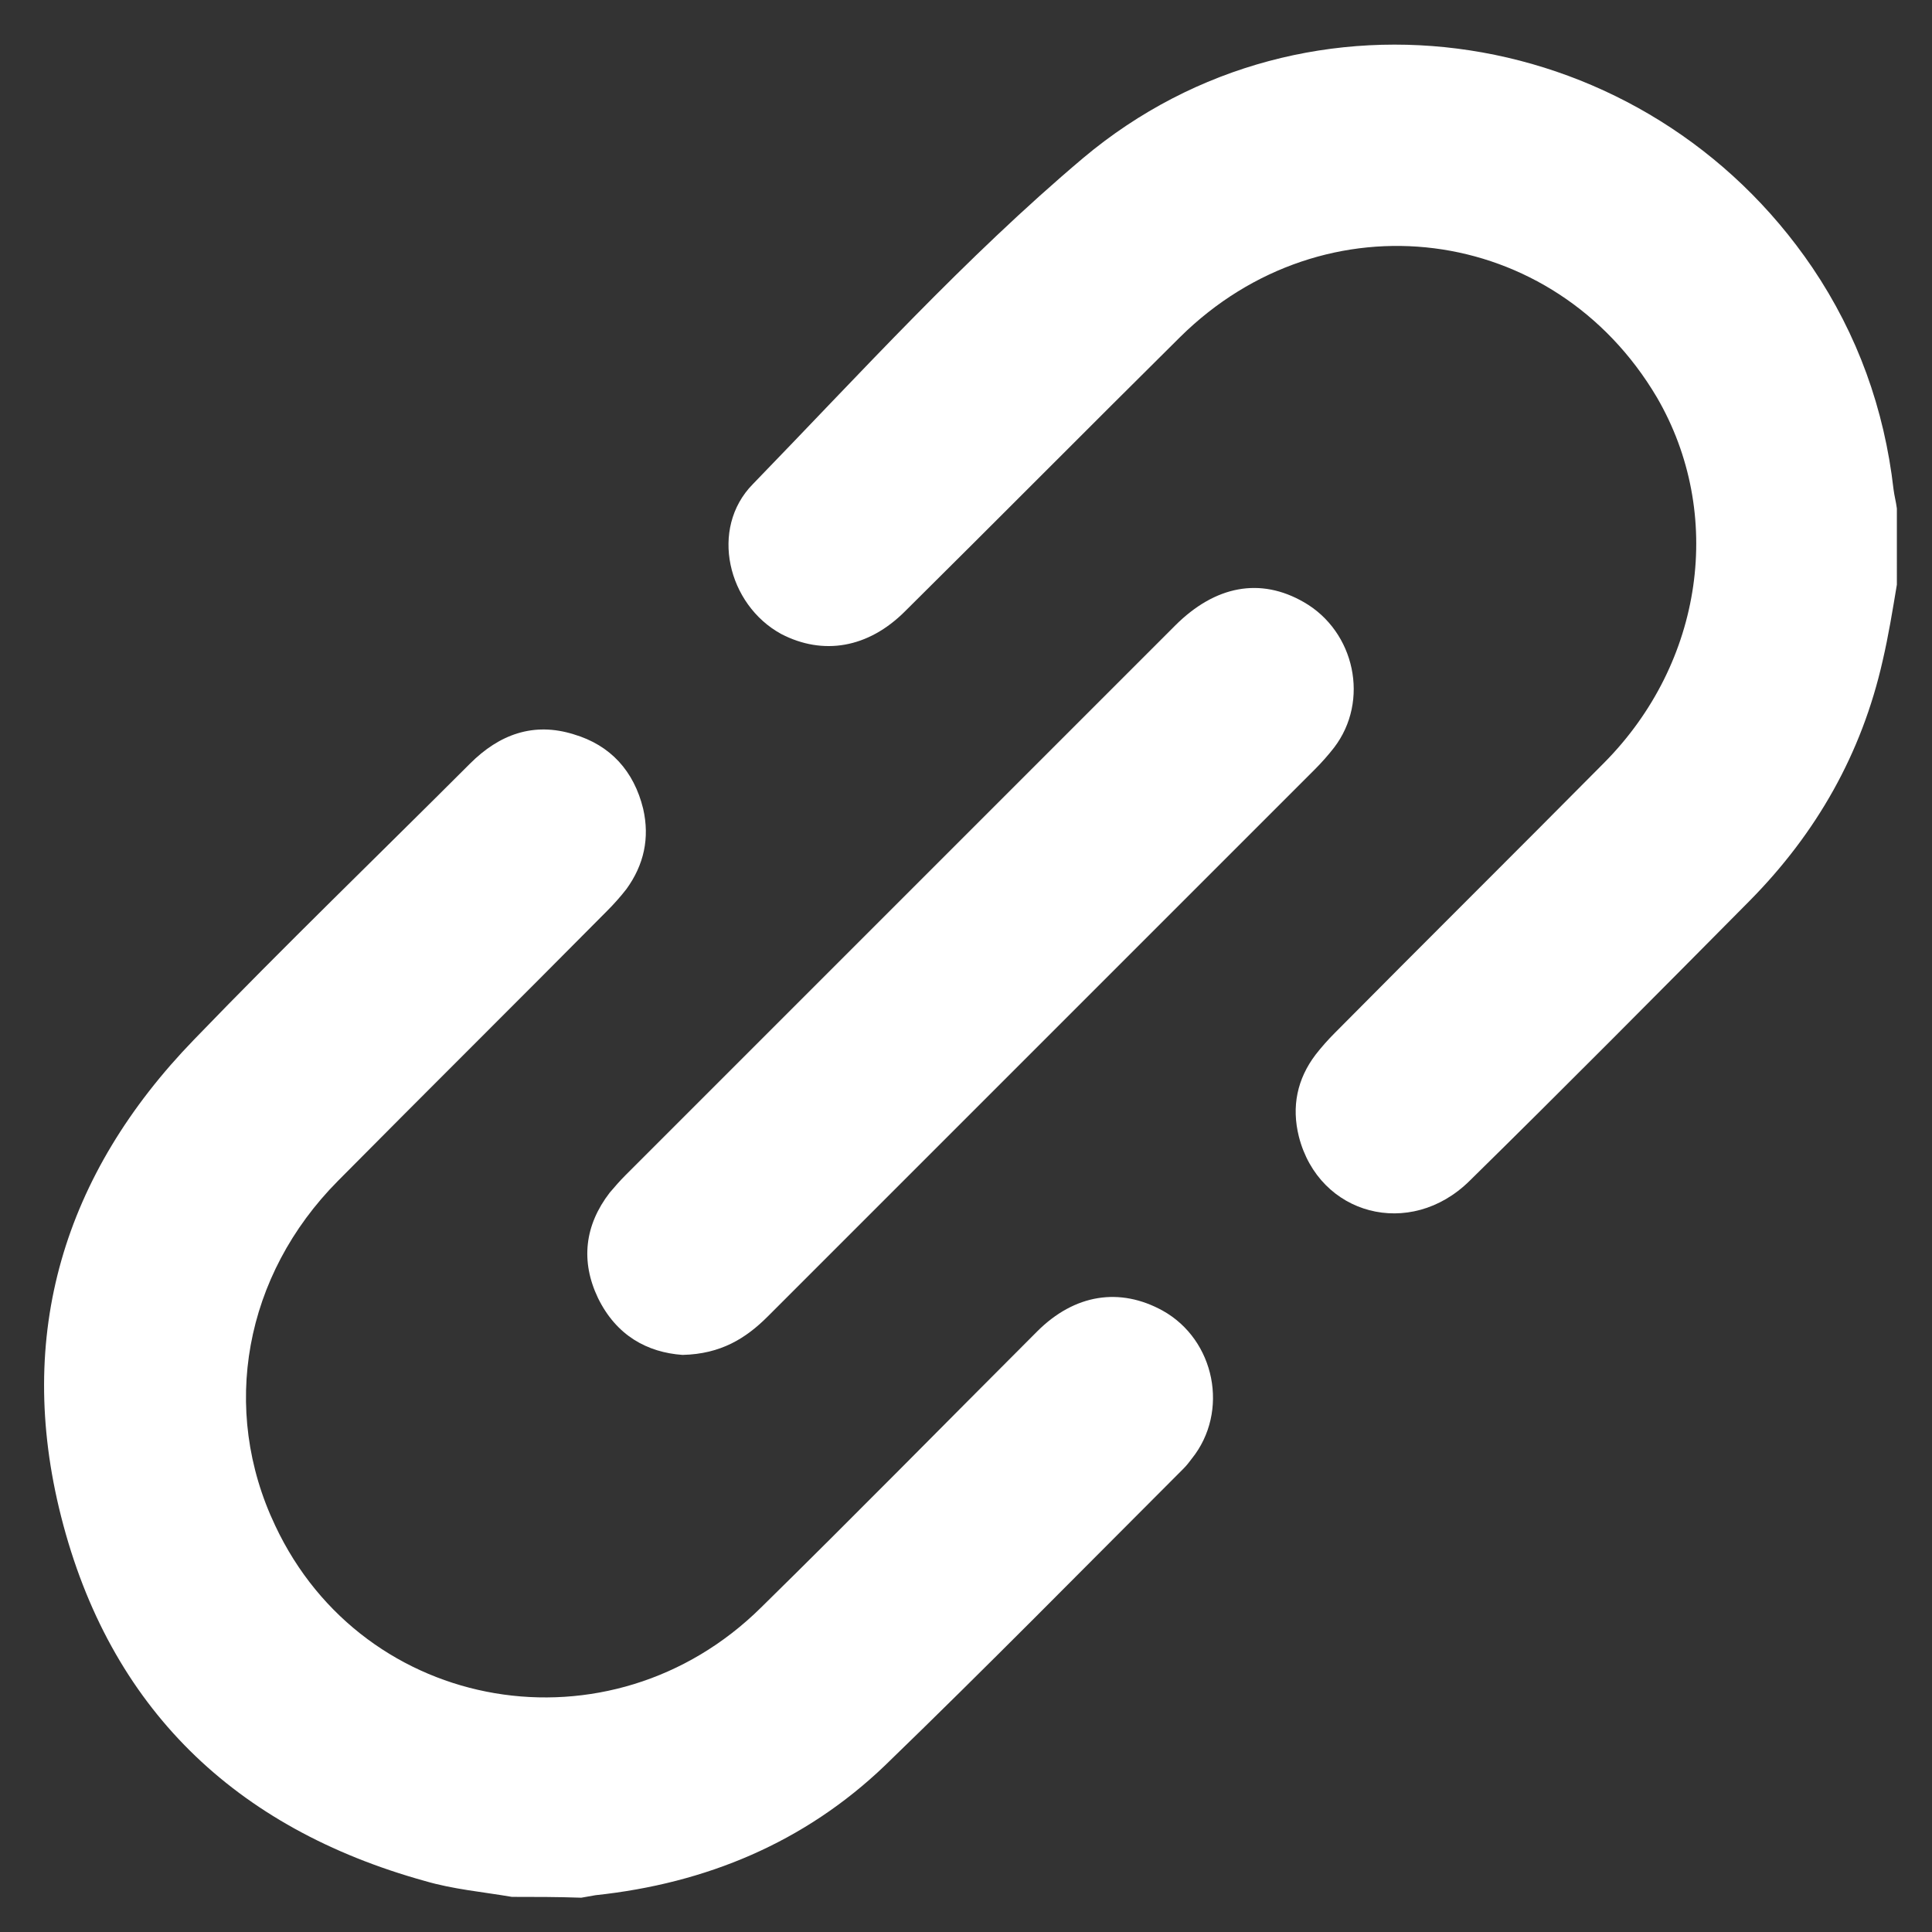
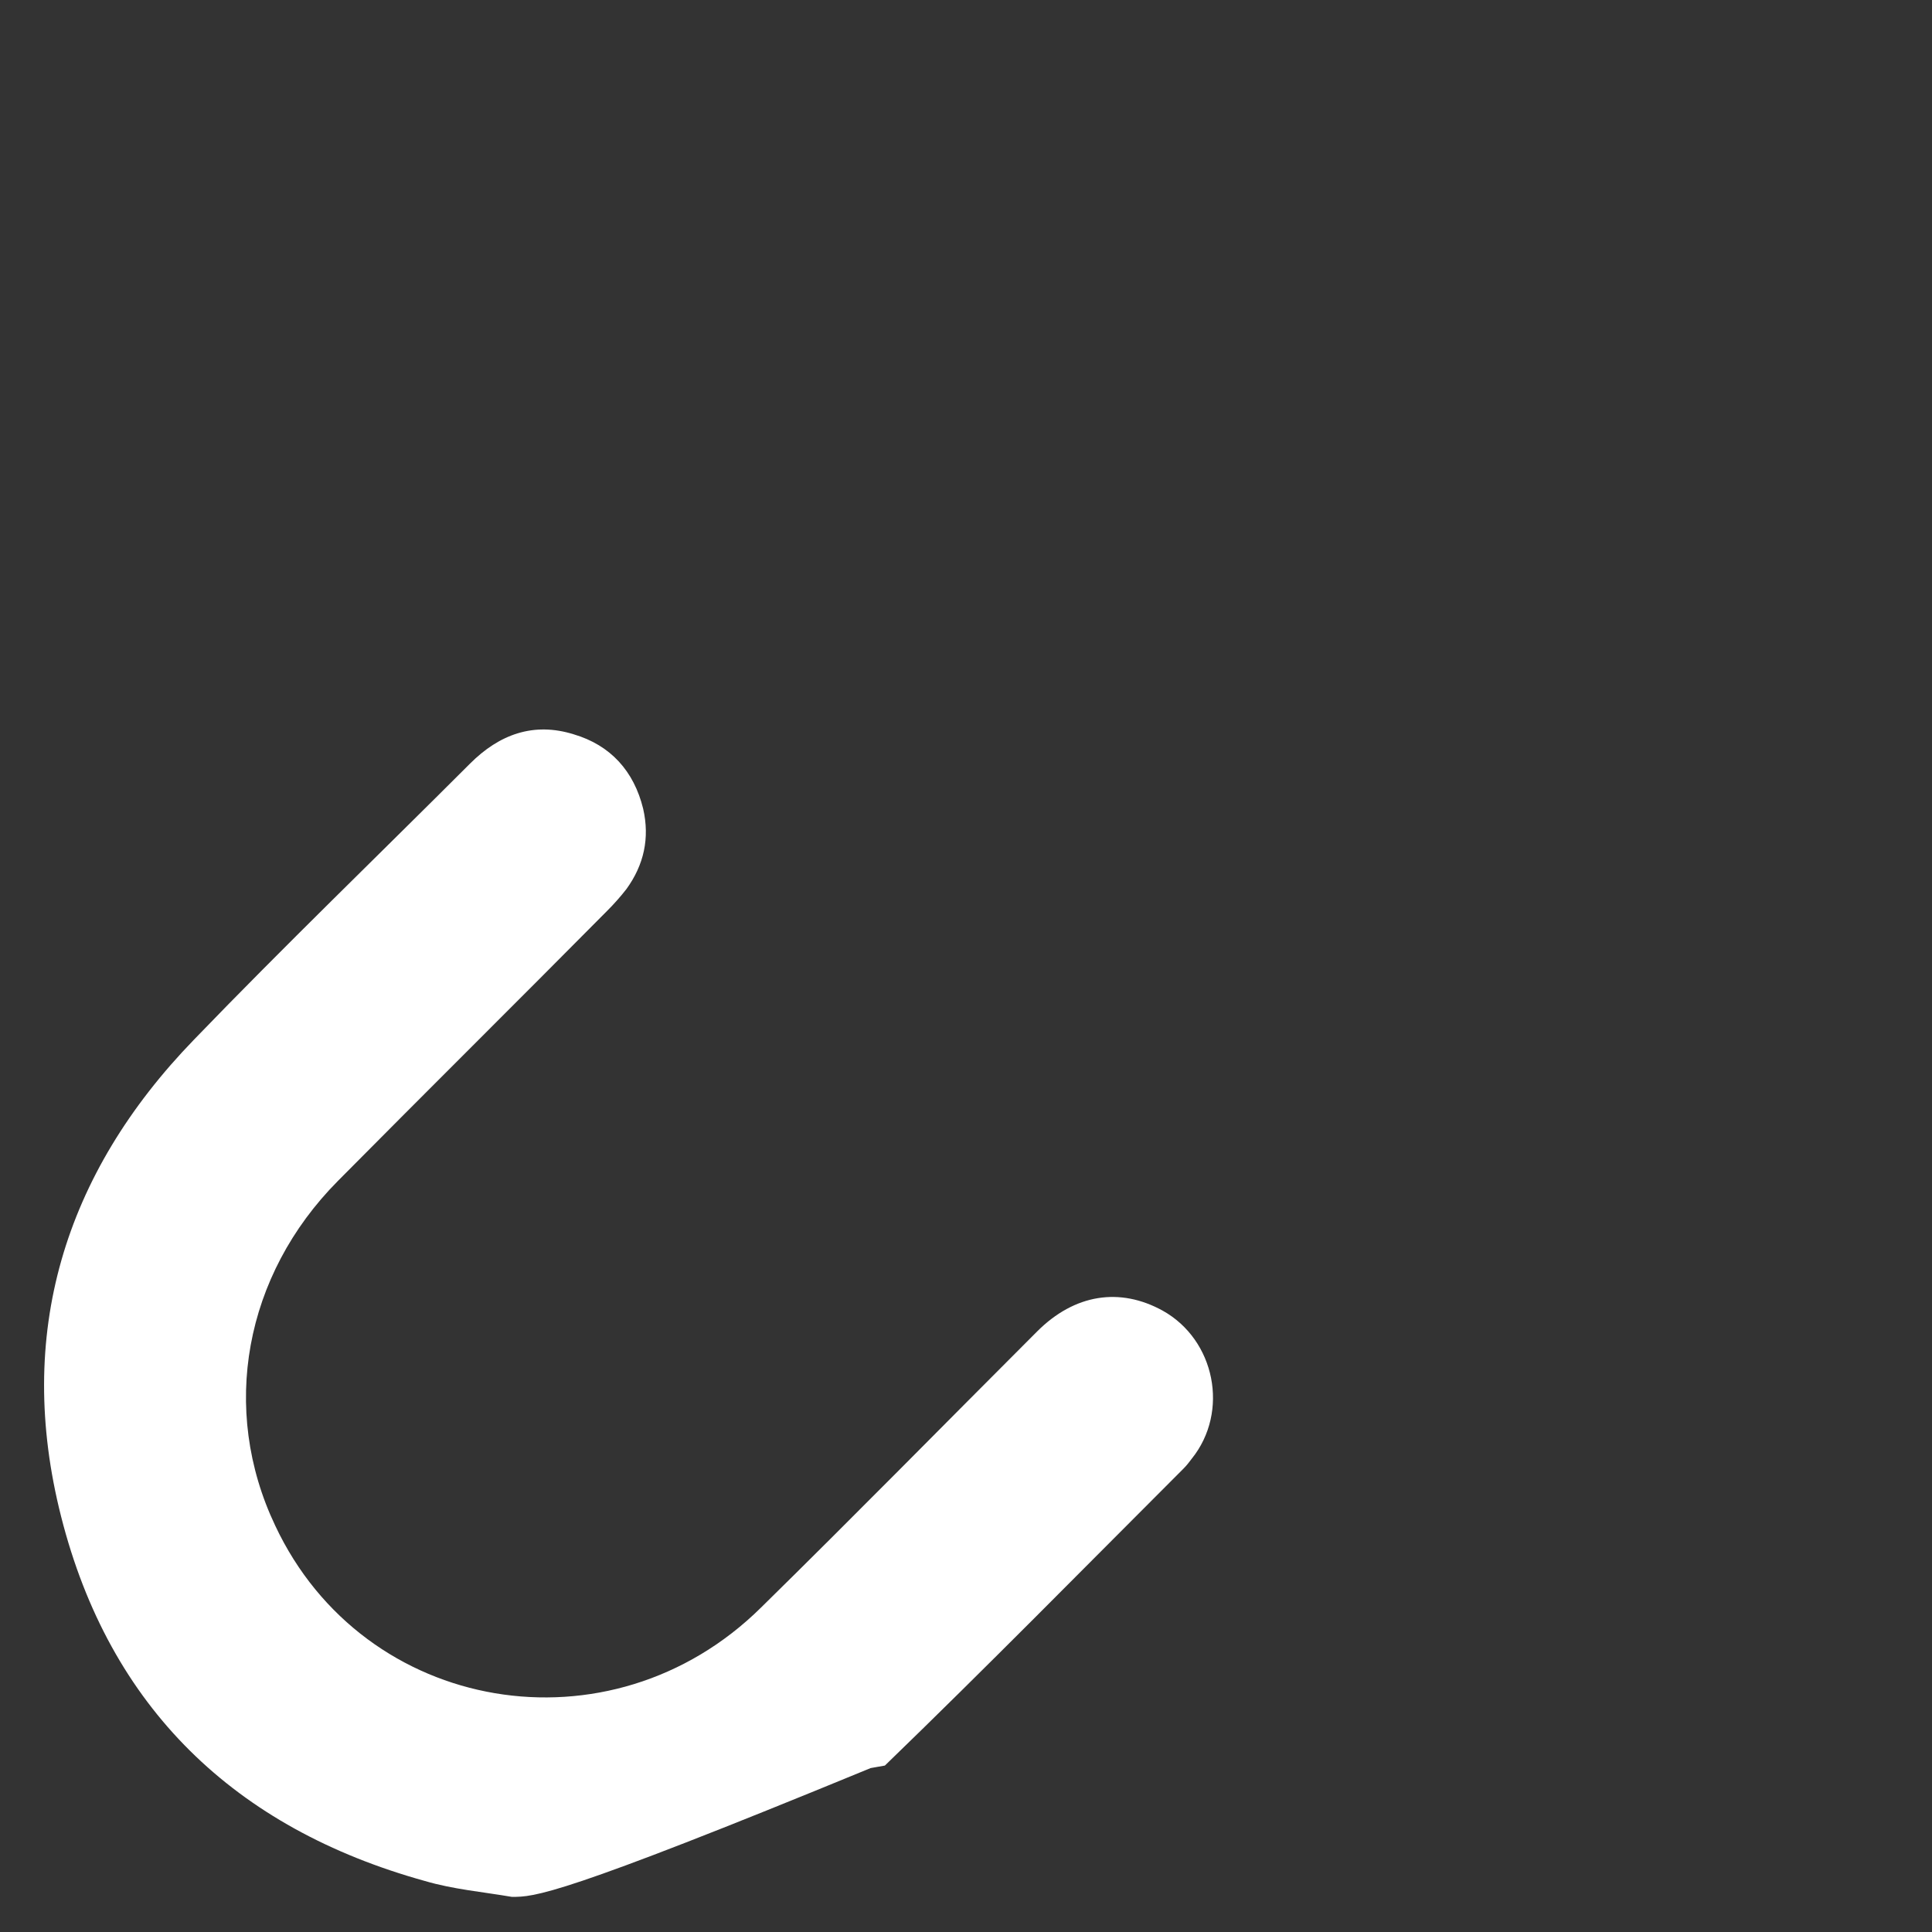
<svg xmlns="http://www.w3.org/2000/svg" version="1.1" id="Layer_1" x="0px" y="0px" viewBox="0 0 231 231" style="enable-background:new 0 0 231 231;" xml:space="preserve">
  <rect x="0" y="0" width="231" height="231" fill="#333333" stroke="none" />
  <style type="text/css">
	.st0{fill:#FFFFFF;}
</style>
-   <path class="st0" d="M226.8,69.9c-0.5,3-1,6.1-1.7,9.1c-2.5,11.1-7.9,20.6-15.9,28.7c-11.1,11.2-22.2,22.4-33.5,33.5  c-7.1,7-18,4.1-20.4-5.3c-0.9-3.6-0.2-6.9,2-9.8c0.7-0.9,1.5-1.8,2.3-2.6c10.7-10.8,21.5-21.5,32.2-32.3c11.9-12,14.4-29.8,6.3-43.7  c-12.3-20.8-39.7-24.3-57-7.2c-11,10.9-21.9,21.9-32.9,32.8c-4.4,4.4-9.8,5.3-14.8,2.7C87,72.3,84.8,63.2,90,57.9  c12.9-13.3,25.4-27.1,39.5-39C156.4-3.7,196.9,2.8,216.7,32c5.4,8,8.6,16.9,9.7,26.5c0.1,0.8,0.3,1.5,0.4,2.3  C226.8,63.8,226.8,66.8,226.8,69.9z" />
-   <path class="st0" d="M61.2,226.8c-3.5-0.6-7-0.9-10.4-1.9c-22.7-6.3-37.7-20.7-43.5-43.6c-5.5-21.7,0.3-40.9,15.9-57  c10.8-11.2,22-22,33-33c3.5-3.5,7.6-5,12.4-3.5c4.4,1.3,7.2,4.4,8.3,8.9c0.8,3.5,0.1,6.7-2,9.6c-0.7,0.9-1.5,1.8-2.3,2.6  c-10.7,10.8-21.5,21.5-32.2,32.3c-11.2,11.3-14.1,27.3-7.5,41.2c10.6,22.6,40.1,27.6,58.1,9.8c11.1-10.9,22-22,33-33  c4.5-4.5,9.9-5.3,15-2.5c6.3,3.5,8,12.1,3.5,17.7c-0.3,0.4-0.6,0.8-1,1.2c-11.9,11.9-23.6,23.8-35.7,35.5  c-9.6,9.2-21.4,14.1-34.6,15.5c-0.6,0.1-1.1,0.2-1.7,0.3C66.7,226.8,63.9,226.8,61.2,226.8z" />
-   <path class="st0" d="M81.6,162c-4.2-0.3-7.9-2.3-10.1-6.8c-2.1-4.4-1.6-8.7,1.4-12.6c0.6-0.7,1.2-1.4,1.9-2.1  c21.9-21.9,43.8-43.8,65.7-65.7c4.8-4.8,10.2-5.8,15.4-2.8c6.1,3.5,7.9,11.8,3.6,17.4c-0.7,0.9-1.5,1.8-2.3,2.6  c-21.8,21.8-43.6,43.6-65.4,65.4C89.2,160,86.2,161.9,81.6,162z" />
+   <path class="st0" d="M61.2,226.8c-3.5-0.6-7-0.9-10.4-1.9c-22.7-6.3-37.7-20.7-43.5-43.6c-5.5-21.7,0.3-40.9,15.9-57  c10.8-11.2,22-22,33-33c3.5-3.5,7.6-5,12.4-3.5c4.4,1.3,7.2,4.4,8.3,8.9c0.8,3.5,0.1,6.7-2,9.6c-0.7,0.9-1.5,1.8-2.3,2.6  c-10.7,10.8-21.5,21.5-32.2,32.3c-11.2,11.3-14.1,27.3-7.5,41.2c10.6,22.6,40.1,27.6,58.1,9.8c11.1-10.9,22-22,33-33  c4.5-4.5,9.9-5.3,15-2.5c6.3,3.5,8,12.1,3.5,17.7c-0.3,0.4-0.6,0.8-1,1.2c-11.9,11.9-23.6,23.8-35.7,35.5  c-0.6,0.1-1.1,0.2-1.7,0.3C66.7,226.8,63.9,226.8,61.2,226.8z" />
</svg>